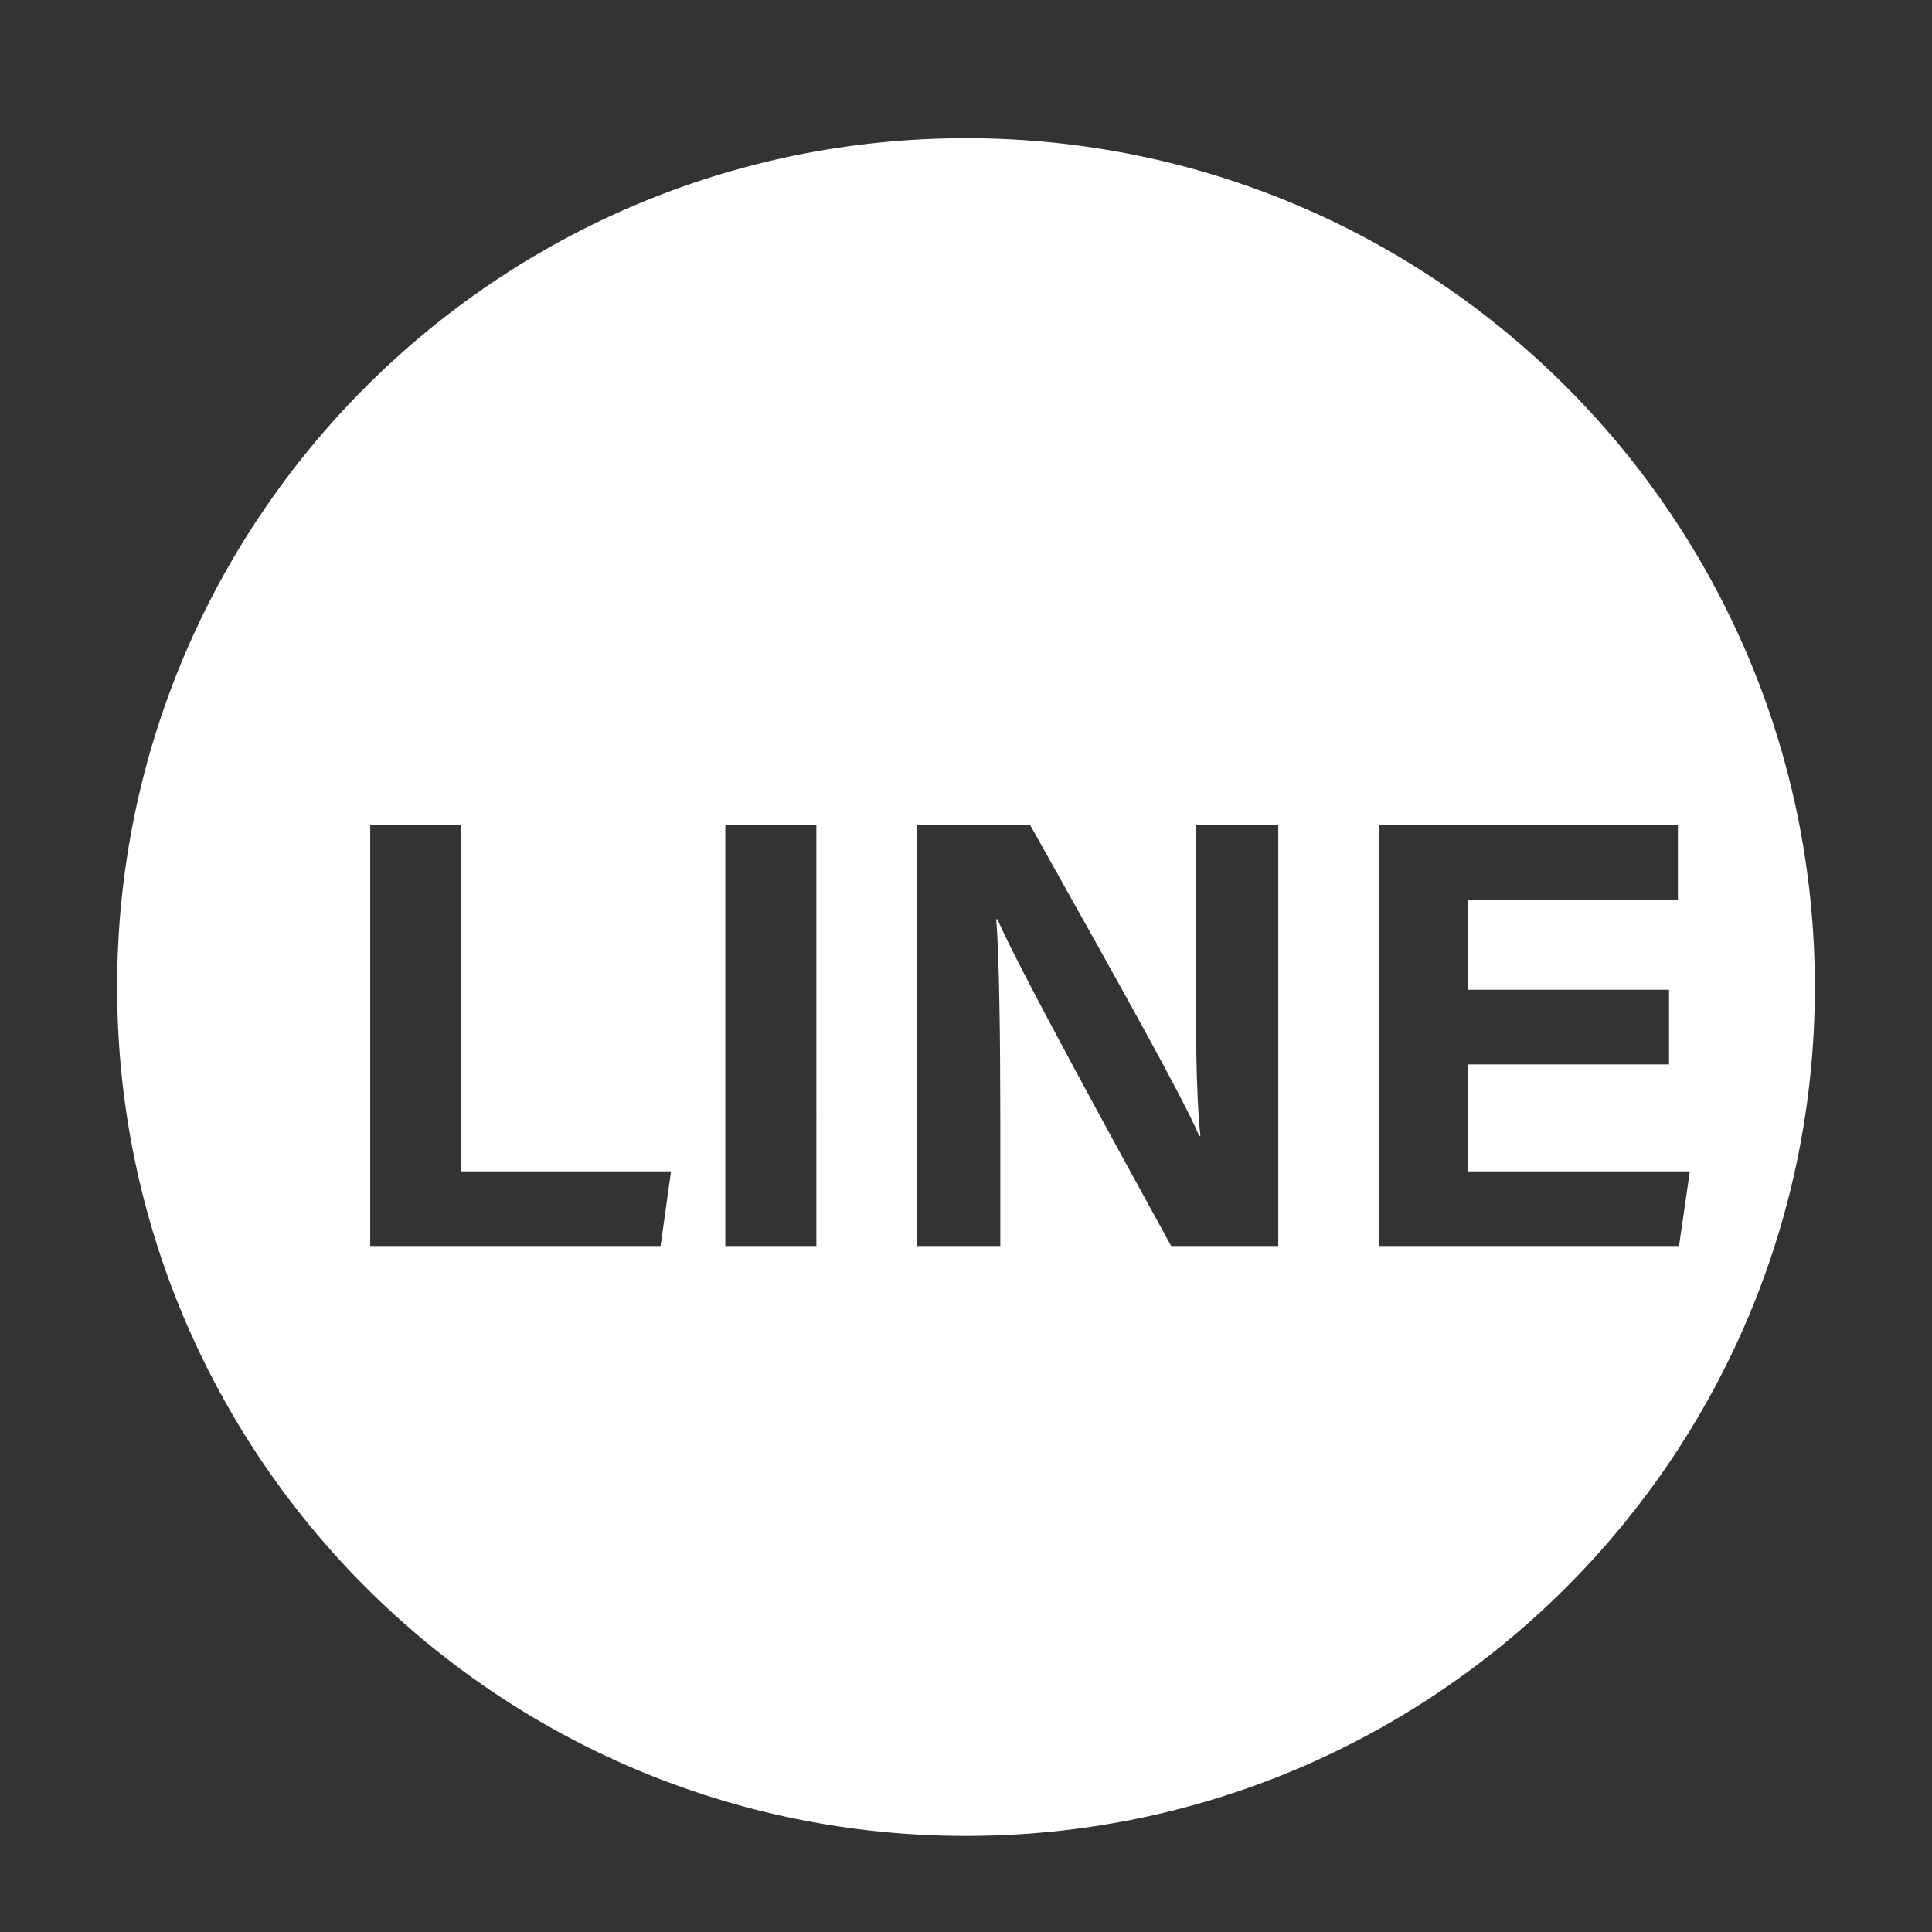
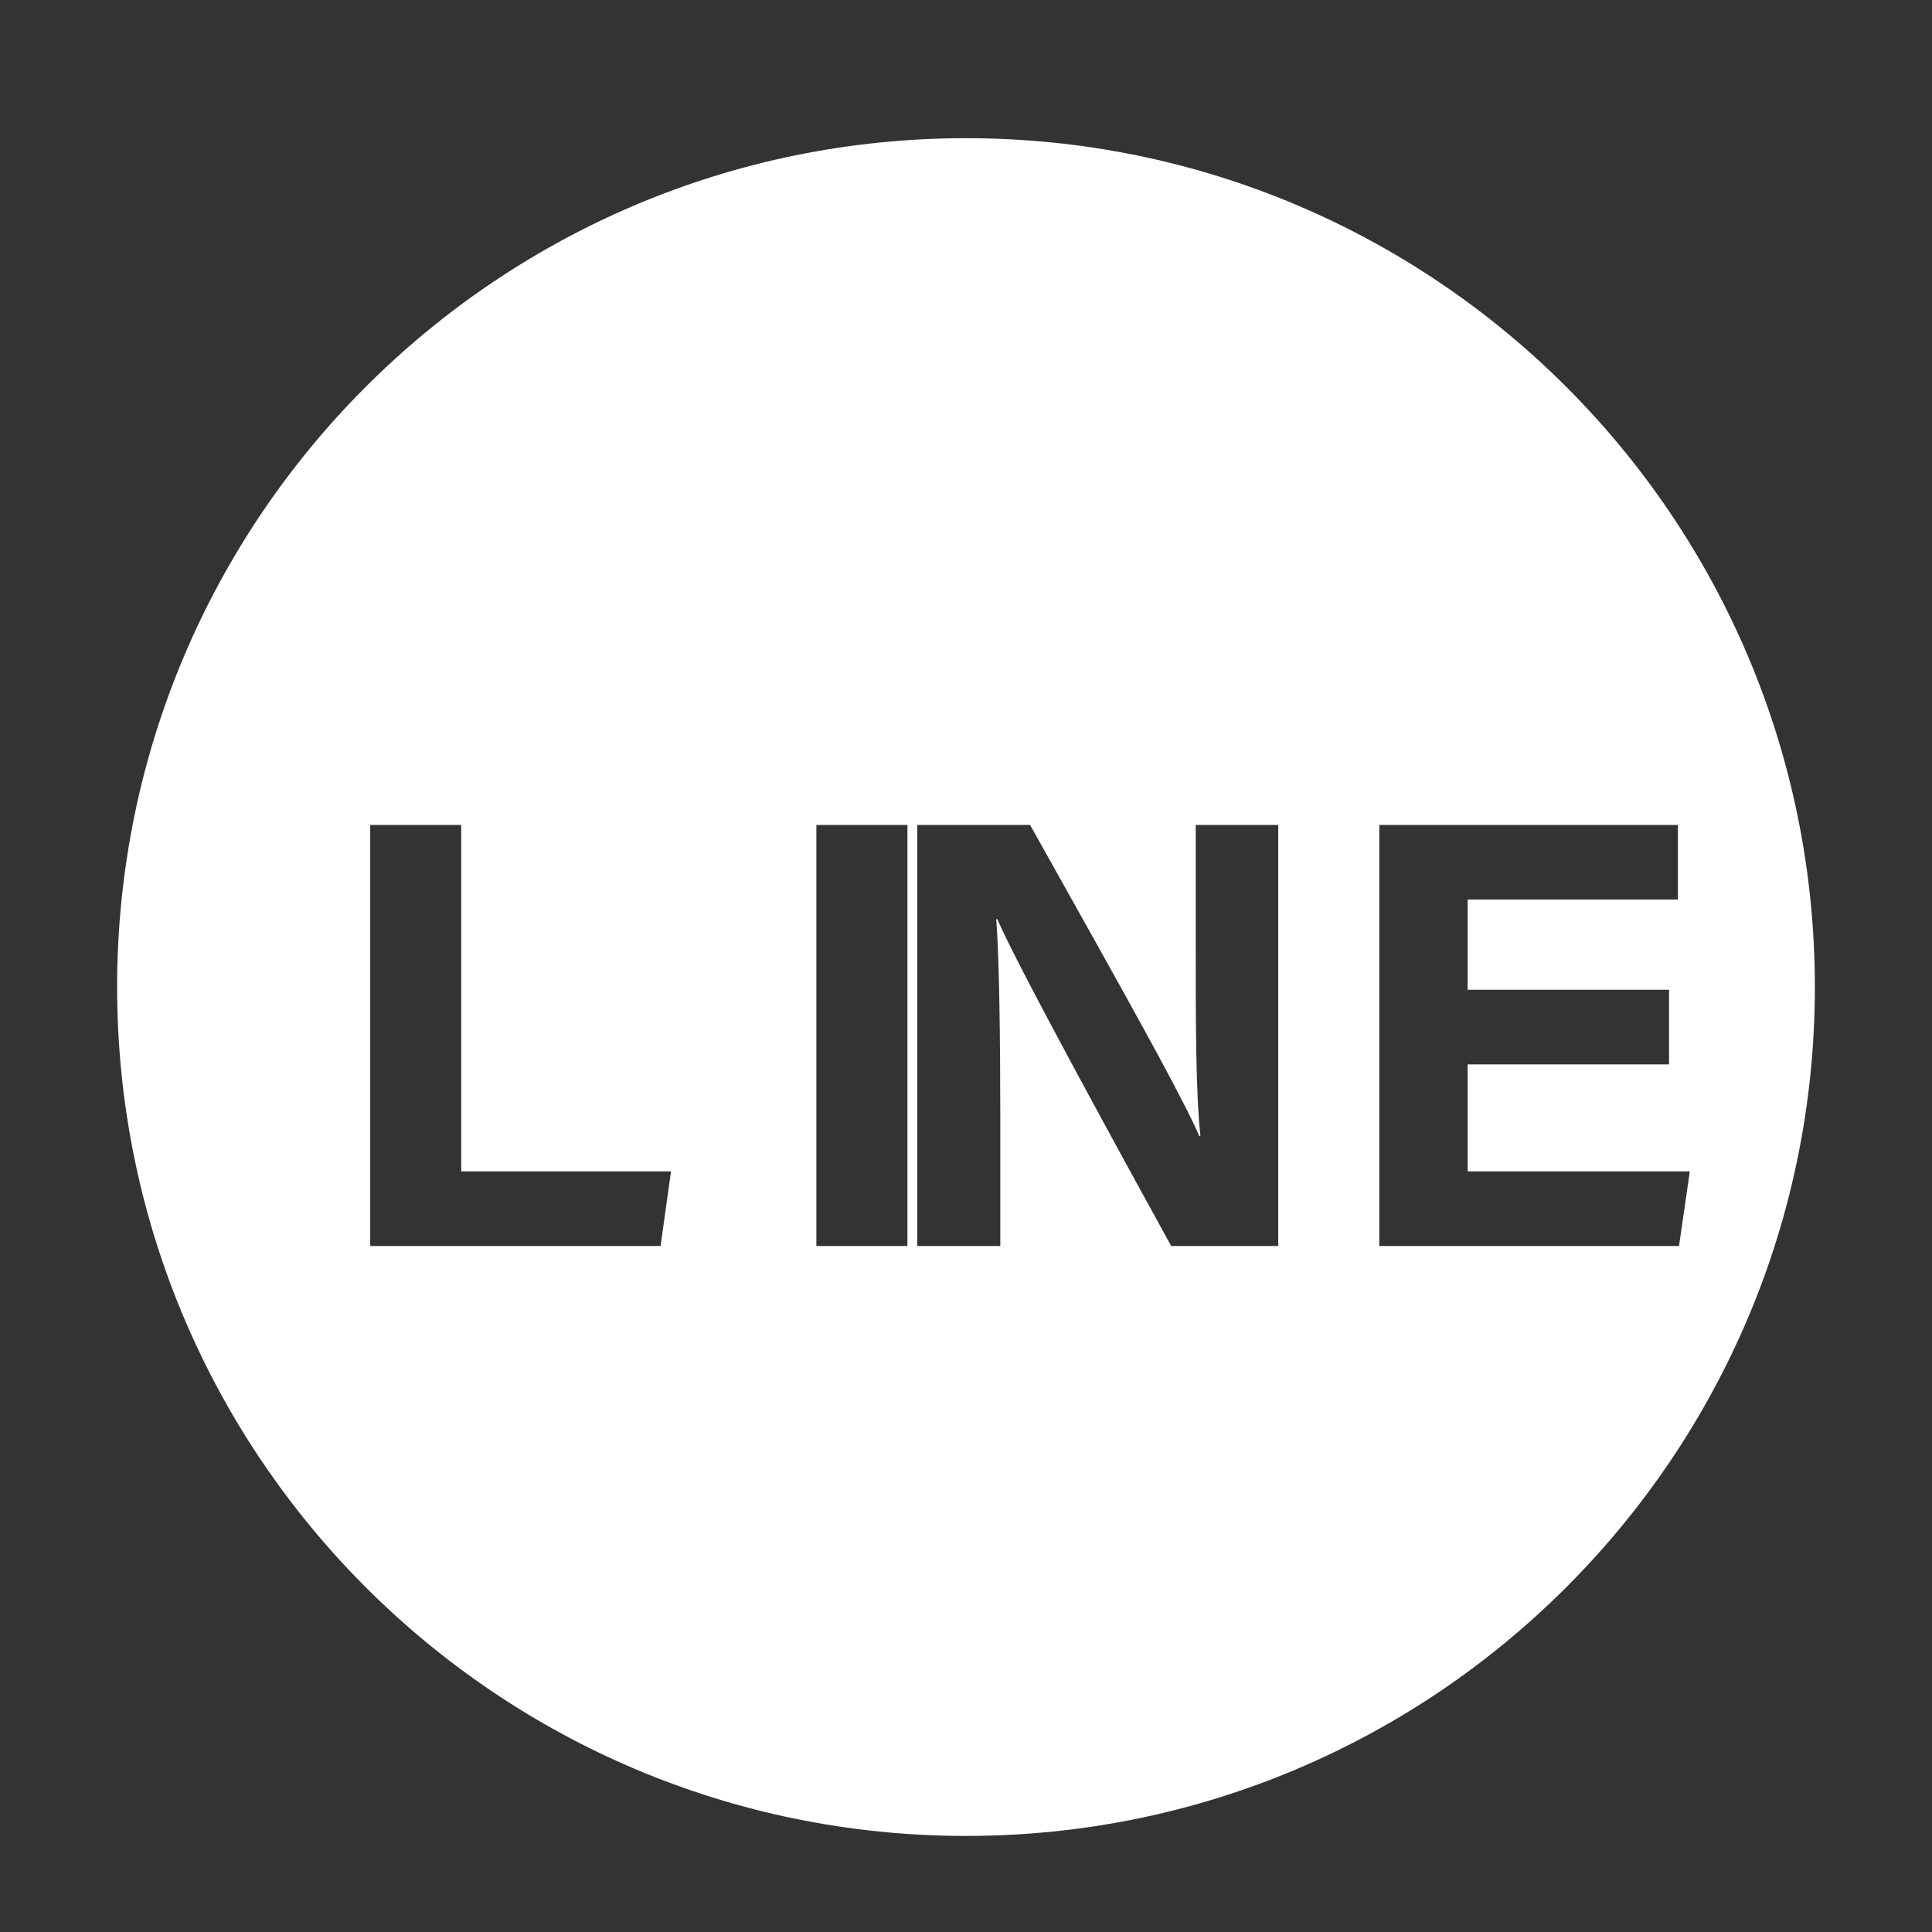
<svg xmlns="http://www.w3.org/2000/svg" version="1.1" id="圖層_1" x="0px" y="0px" width="167px" height="167px" viewBox="0 0 167 167" enable-background="new 0 0 167 167" xml:space="preserve">
  <rect x="0" y="0" width="167" height="167" fill="#333333" stroke="none" />
-   <path fill="#FFFFFF" d="M83.5,11.945c-40.524,0-73.375,32.85-73.375,73.375c0,40.526,32.851,73.376,73.375,73.376  c40.523,0,73.375-32.851,73.375-73.376C156.875,44.795,124.023,11.945,83.5,11.945z M57.1,107.703H32.001V71.306h7.866v29.945  h18.134L57.1,107.703z M70.566,107.703h-7.871V71.306h7.871V107.703z M110.488,107.703h-9.252  c-3.906-7.112-13.219-24.042-15.025-28.247h-0.1c0.266,3.182,0.354,10.66,0.354,17.178v11.069h-7.178V71.306h9.752  c4.547,8.171,12.947,22.914,14.621,26.88h0.1c-0.406-3.8-0.402-10.12-0.402-16.092V71.306h7.131V107.703z M119.225,107.703V71.306  h25.811v6.451h-18.174v7.798h17.408v6.451h-17.408v9.245h19.205l-0.934,6.452H119.225z" />
+   <path fill="#FFFFFF" d="M83.5,11.945c-40.524,0-73.375,32.85-73.375,73.375c0,40.526,32.851,73.376,73.375,73.376  c40.523,0,73.375-32.851,73.375-73.376C156.875,44.795,124.023,11.945,83.5,11.945z M57.1,107.703H32.001V71.306h7.866v29.945  h18.134L57.1,107.703z M70.566,107.703V71.306h7.871V107.703z M110.488,107.703h-9.252  c-3.906-7.112-13.219-24.042-15.025-28.247h-0.1c0.266,3.182,0.354,10.66,0.354,17.178v11.069h-7.178V71.306h9.752  c4.547,8.171,12.947,22.914,14.621,26.88h0.1c-0.406-3.8-0.402-10.12-0.402-16.092V71.306h7.131V107.703z M119.225,107.703V71.306  h25.811v6.451h-18.174v7.798h17.408v6.451h-17.408v9.245h19.205l-0.934,6.452H119.225z" />
</svg>